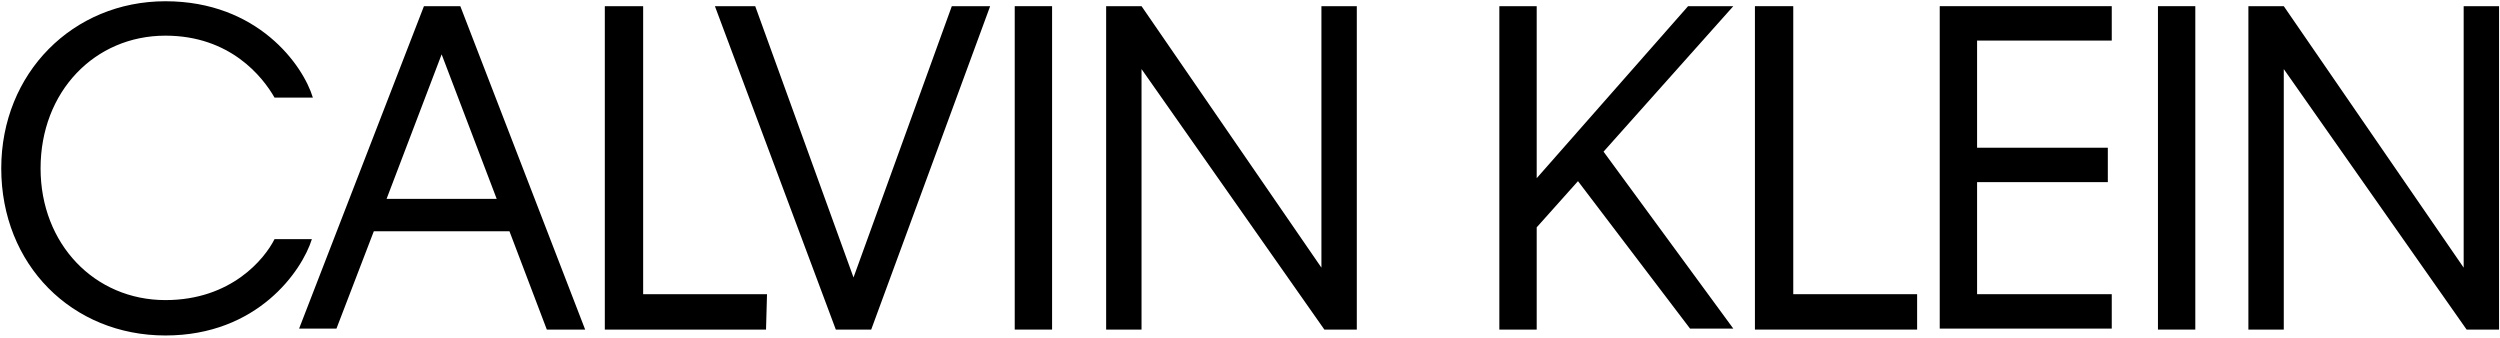
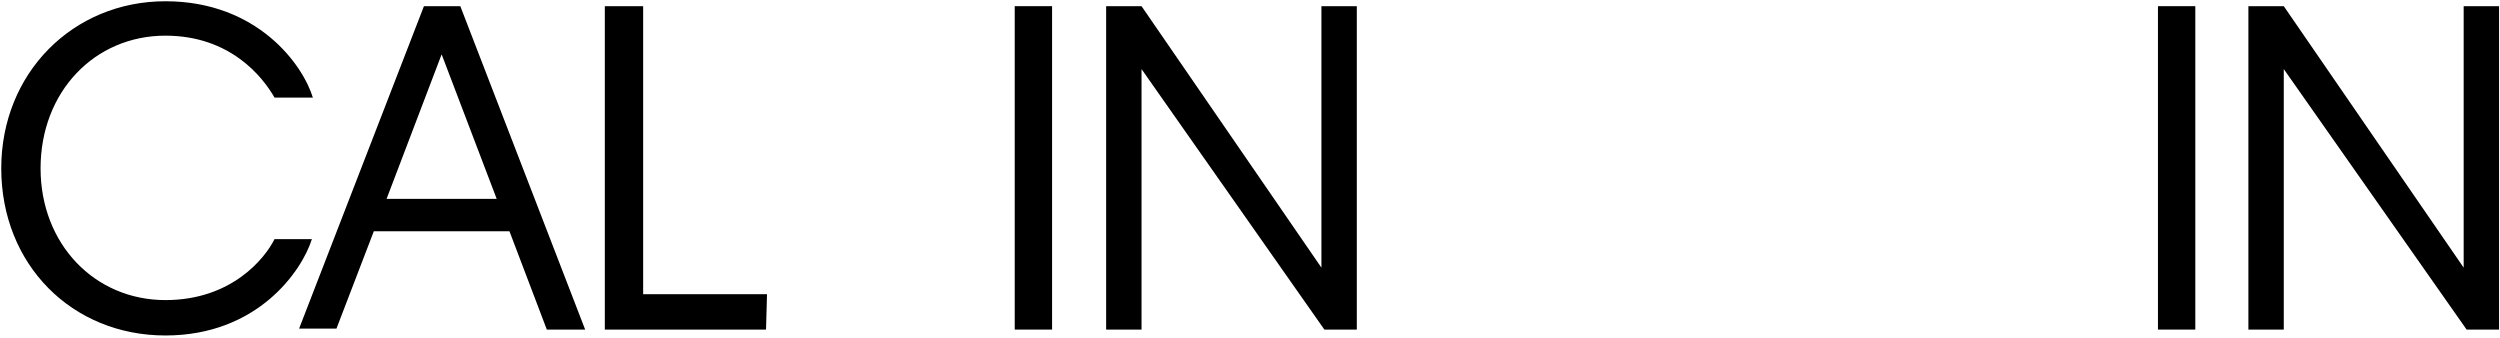
<svg xmlns="http://www.w3.org/2000/svg" width="100%" height="100%" viewBox="0 0 1000 135" version="1.1" xml:space="preserve" style="fill-rule:evenodd;clip-rule:evenodd;stroke-linejoin:round;stroke-miterlimit:2;">
  <g id="g7" transform="matrix(3.932,0,0,3.932,-11.688,-19.944)">
    <path id="path9" d="M7.1,22.2C7.1,29.9 12.6,35.6 19.8,35.6C26.5,35.6 29.9,31.4 30.9,29.4L34.7,29.4C33.7,32.6 29.2,39.2 19.8,39.2C10.3,39.2 3.1,32 3.1,22.2C3.1,12.5 10.4,5.2 19.8,5.2C29.2,5.2 33.8,11.7 34.8,15L30.9,15C29.7,12.9 26.4,8.7 19.8,8.7C12.6,8.7 7.1,14.4 7.1,22.2Z" style="fill-rule:nonzero;" />
    <path id="path11" d="M54.8,28.6L41,28.6L37.2,38.5L33.4,38.5L46.1,5.7L49.8,5.7L62.5,38.6L58.6,38.6L54.8,28.6ZM53.5,25.3L47.9,10.6L42.3,25.3L53.5,25.3Z" style="fill-rule:nonzero;" />
    <path id="path13" d="M80.9,38.6L64.5,38.6L64.5,5.7L68.4,5.7L68.4,35L81,35L80.9,38.6Z" style="fill-rule:nonzero;" />
-     <path id="path15" d="M91.6,38.6L88,38.6L75.7,5.7L79.8,5.7L89.8,33.3L99.8,5.7L103.7,5.7L91.6,38.6Z" style="fill-rule:nonzero;" />
    <rect id="path17" x="106.2" y="5.7" width="3.8" height="32.9" style="fill-rule:nonzero;" />
    <path id="path19" d="M119.1,12.1L119.1,38.6L115.5,38.6L115.5,5.7L119.1,5.7L137.4,32.3L137.4,5.7L141,5.7L141,38.6L137.7,38.6L119.1,12.1Z" style="fill-rule:nonzero;" />
-     <path id="path21" d="M163.5,23.5L159.3,28.2L159.3,38.6L155.5,38.6L155.5,5.7L159.3,5.7L159.3,23.2L174.7,5.7L179.3,5.7L166.1,20.5L179.3,38.5L174.9,38.5L163.5,23.5Z" style="fill-rule:nonzero;" />
-     <path id="path23" d="M197.9,38.6L181.5,38.6L181.5,5.7L185.4,5.7L185.4,35L198,35L198,38.6L197.9,38.6Z" style="fill-rule:nonzero;" />
-     <path id="path25" d="M200.3,5.7L217.8,5.7L217.8,9.2L204.1,9.2L204.1,20.1L217.4,20.1L217.4,23.6L204.1,23.6L204.1,35L217.8,35L217.8,38.5L200.3,38.5L200.3,5.7Z" style="fill-rule:nonzero;" />
    <rect id="path27" x="222.5" y="5.7" width="3.8" height="32.9" style="fill-rule:nonzero;" />
    <path id="path29" d="M235.3,12.1L235.3,38.6L231.7,38.6L231.7,5.7L235.3,5.7L253.6,32.3L253.6,5.7L257.2,5.7L257.2,38.6L253.9,38.6L235.3,12.1Z" style="fill-rule:nonzero;" />
  </g>
</svg>